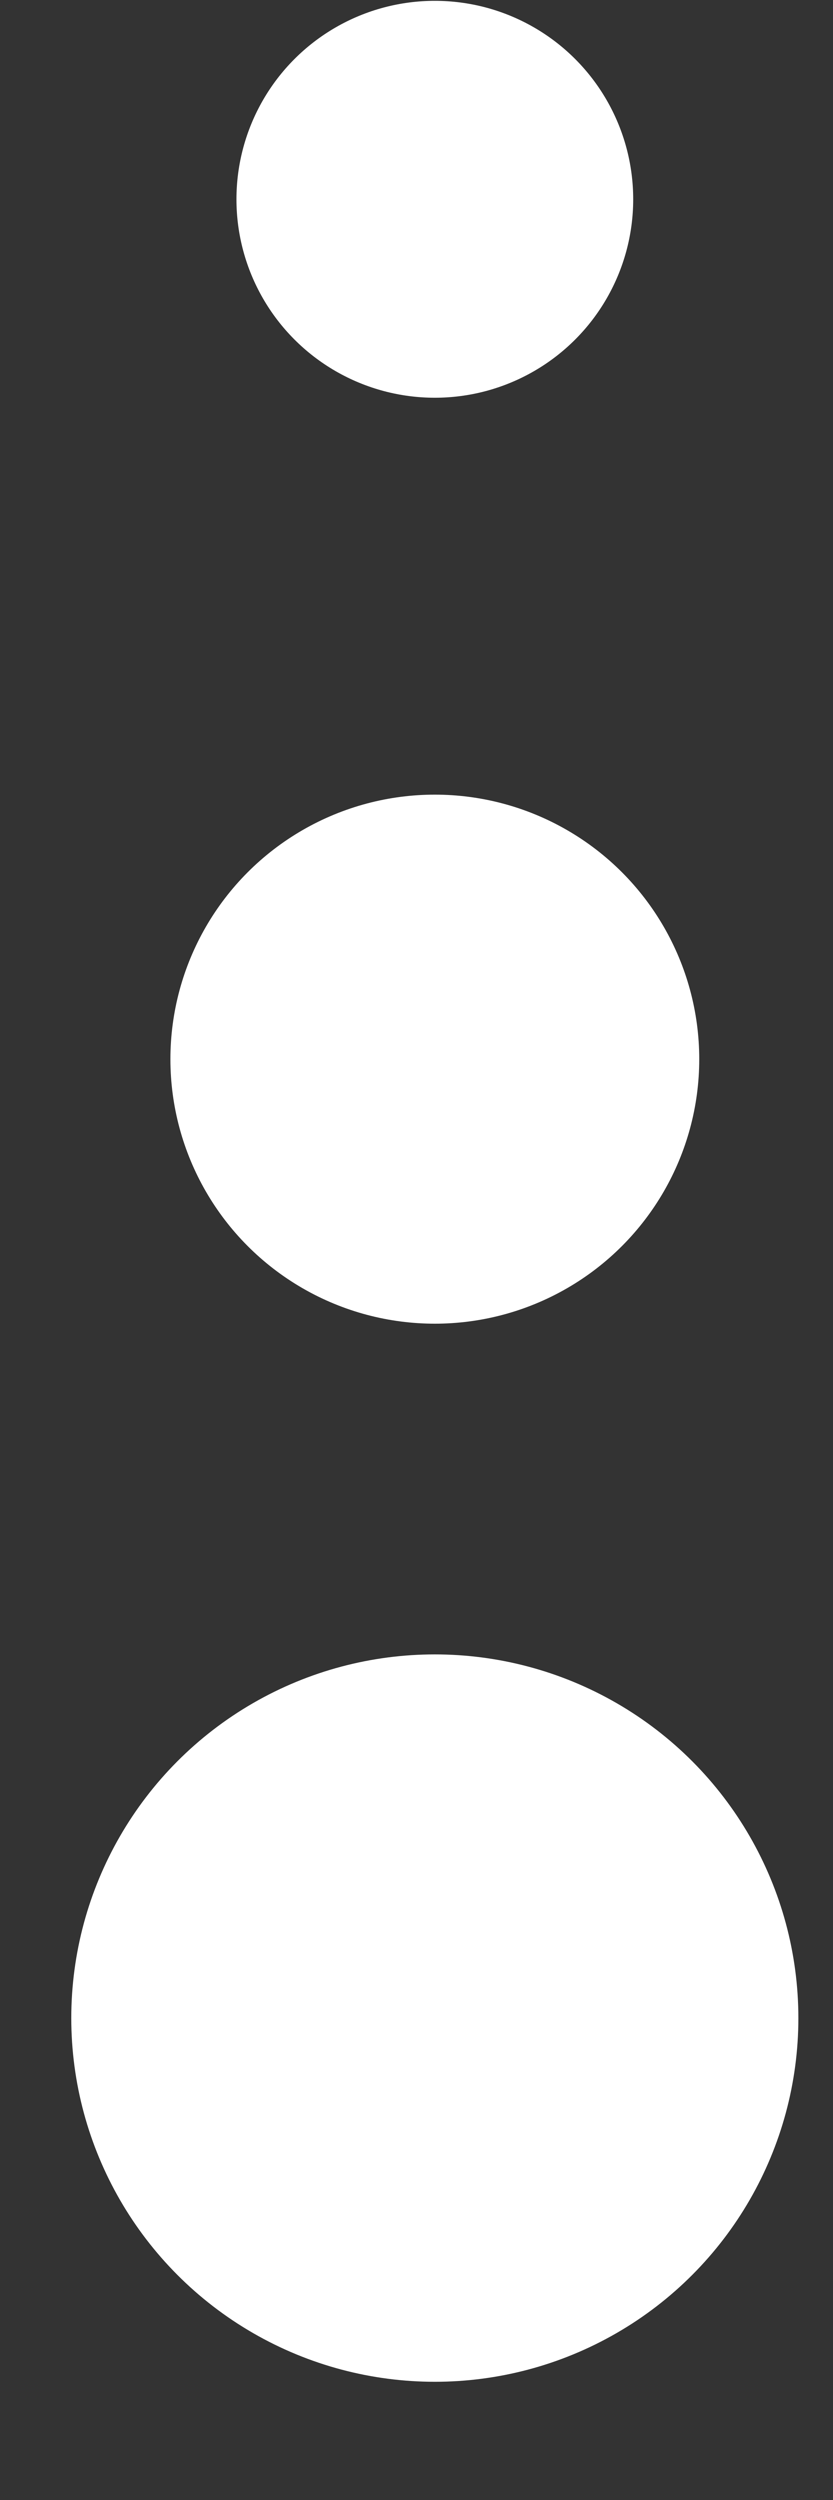
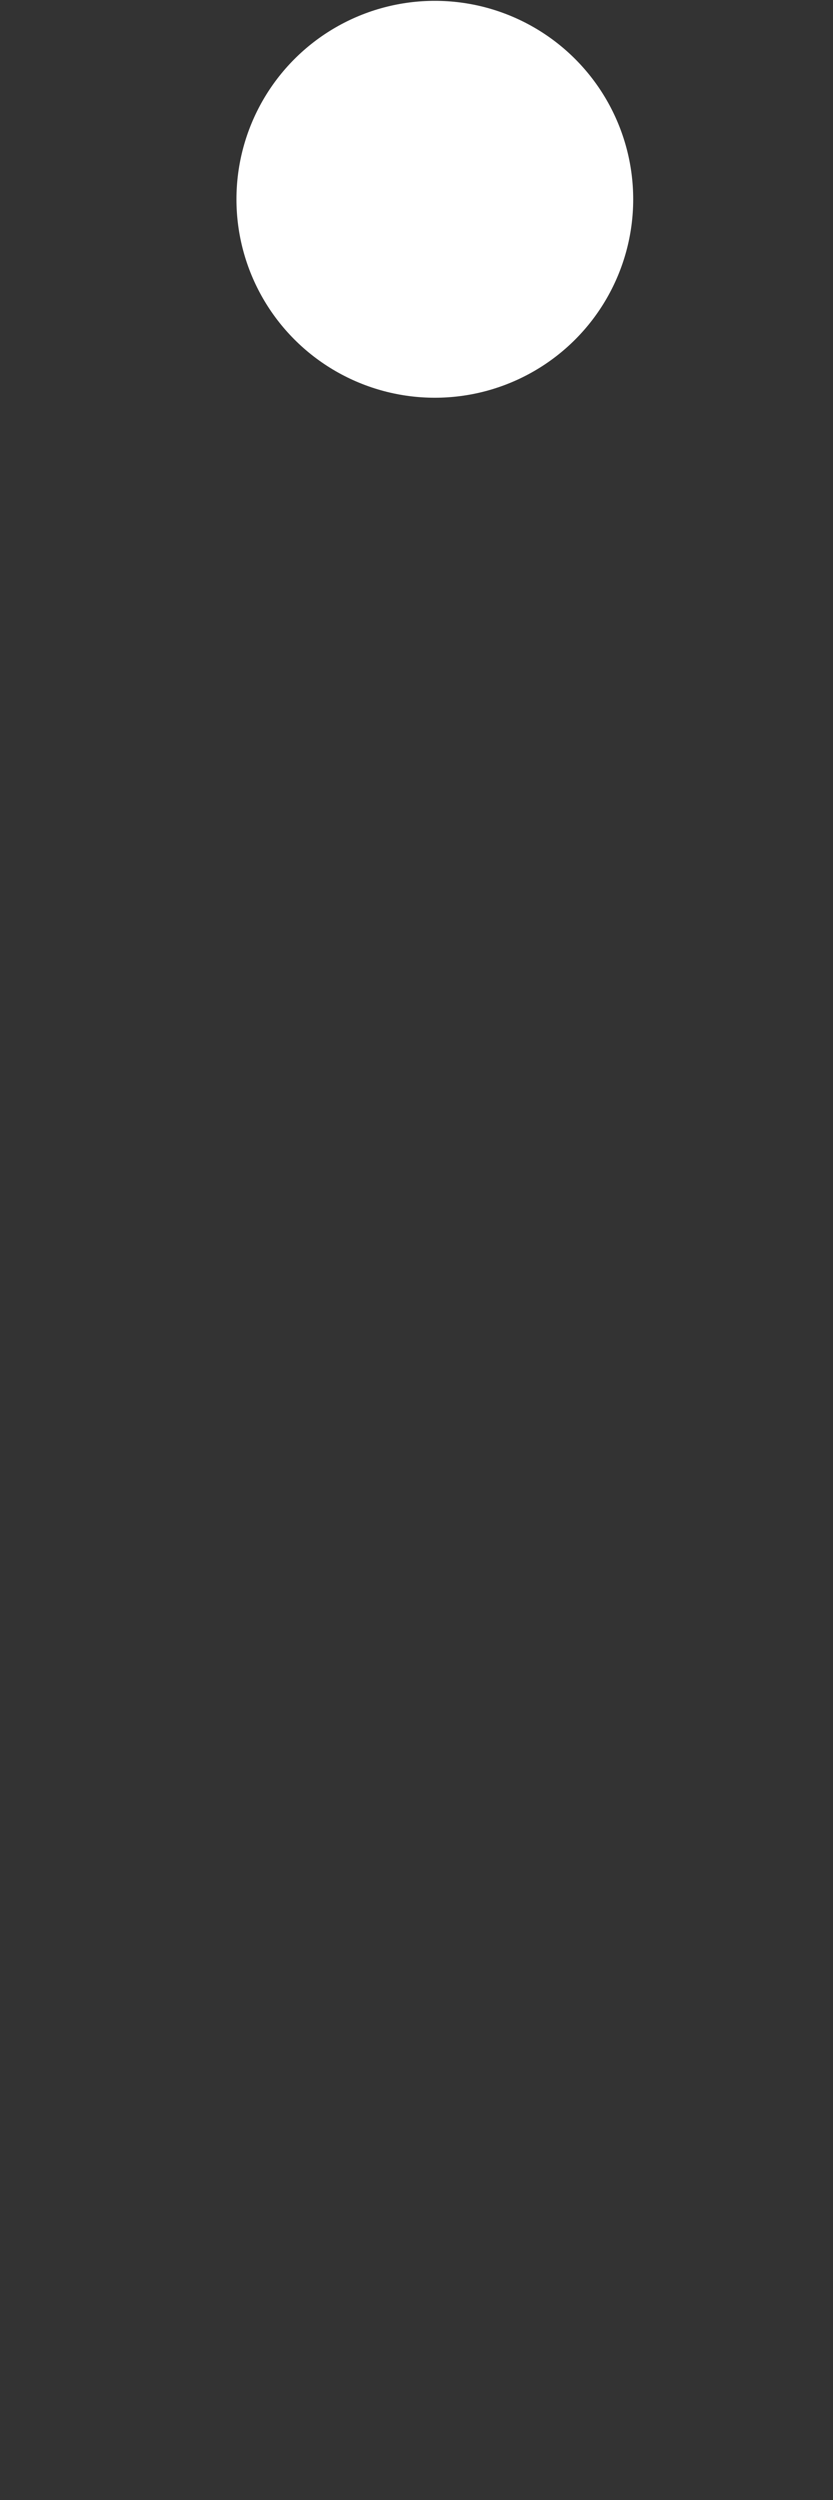
<svg xmlns="http://www.w3.org/2000/svg" width="7" height="21" viewBox="0 0 7 21" fill="none">
  <rect x="0" y="0" width="7" height="21" fill="#333333" stroke="none" />
-   <circle cx="3.654" cy="16.952" r="3.055" fill="white" />
-   <circle cx="3.654" cy="8.897" r="2.222" fill="white" />
  <circle cx="3.654" cy="1.674" r="1.667" fill="white" />
</svg>